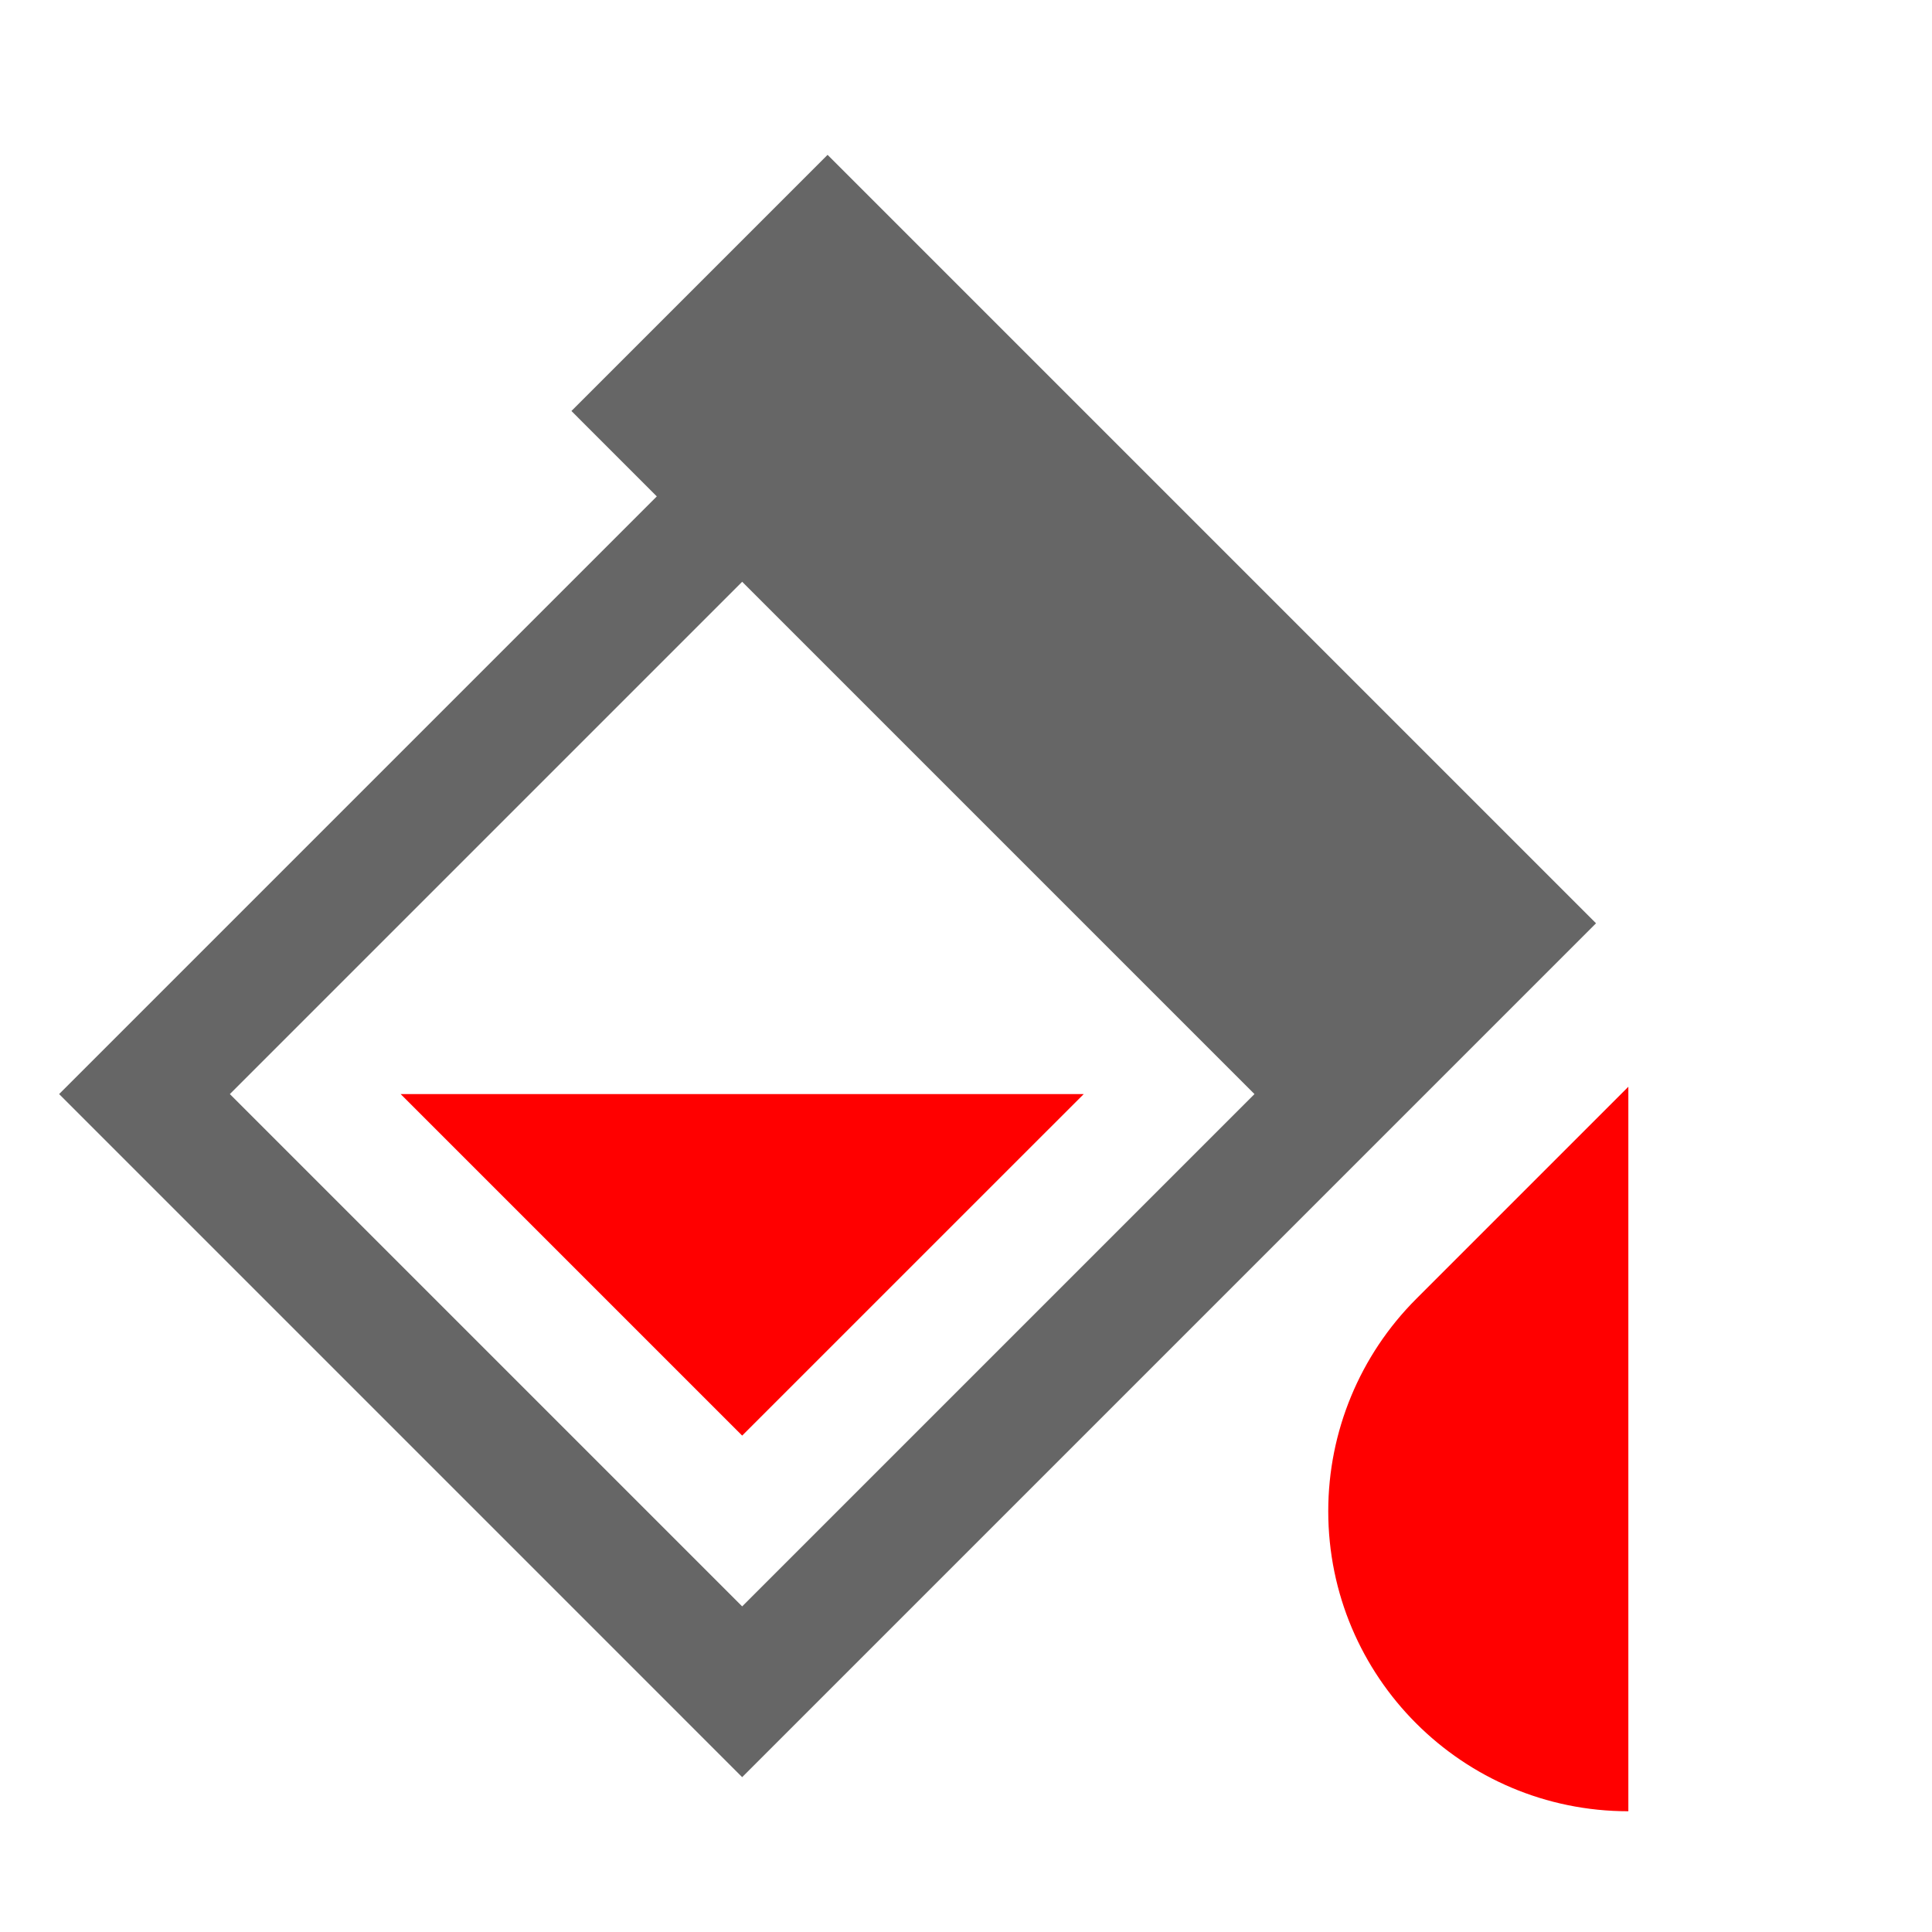
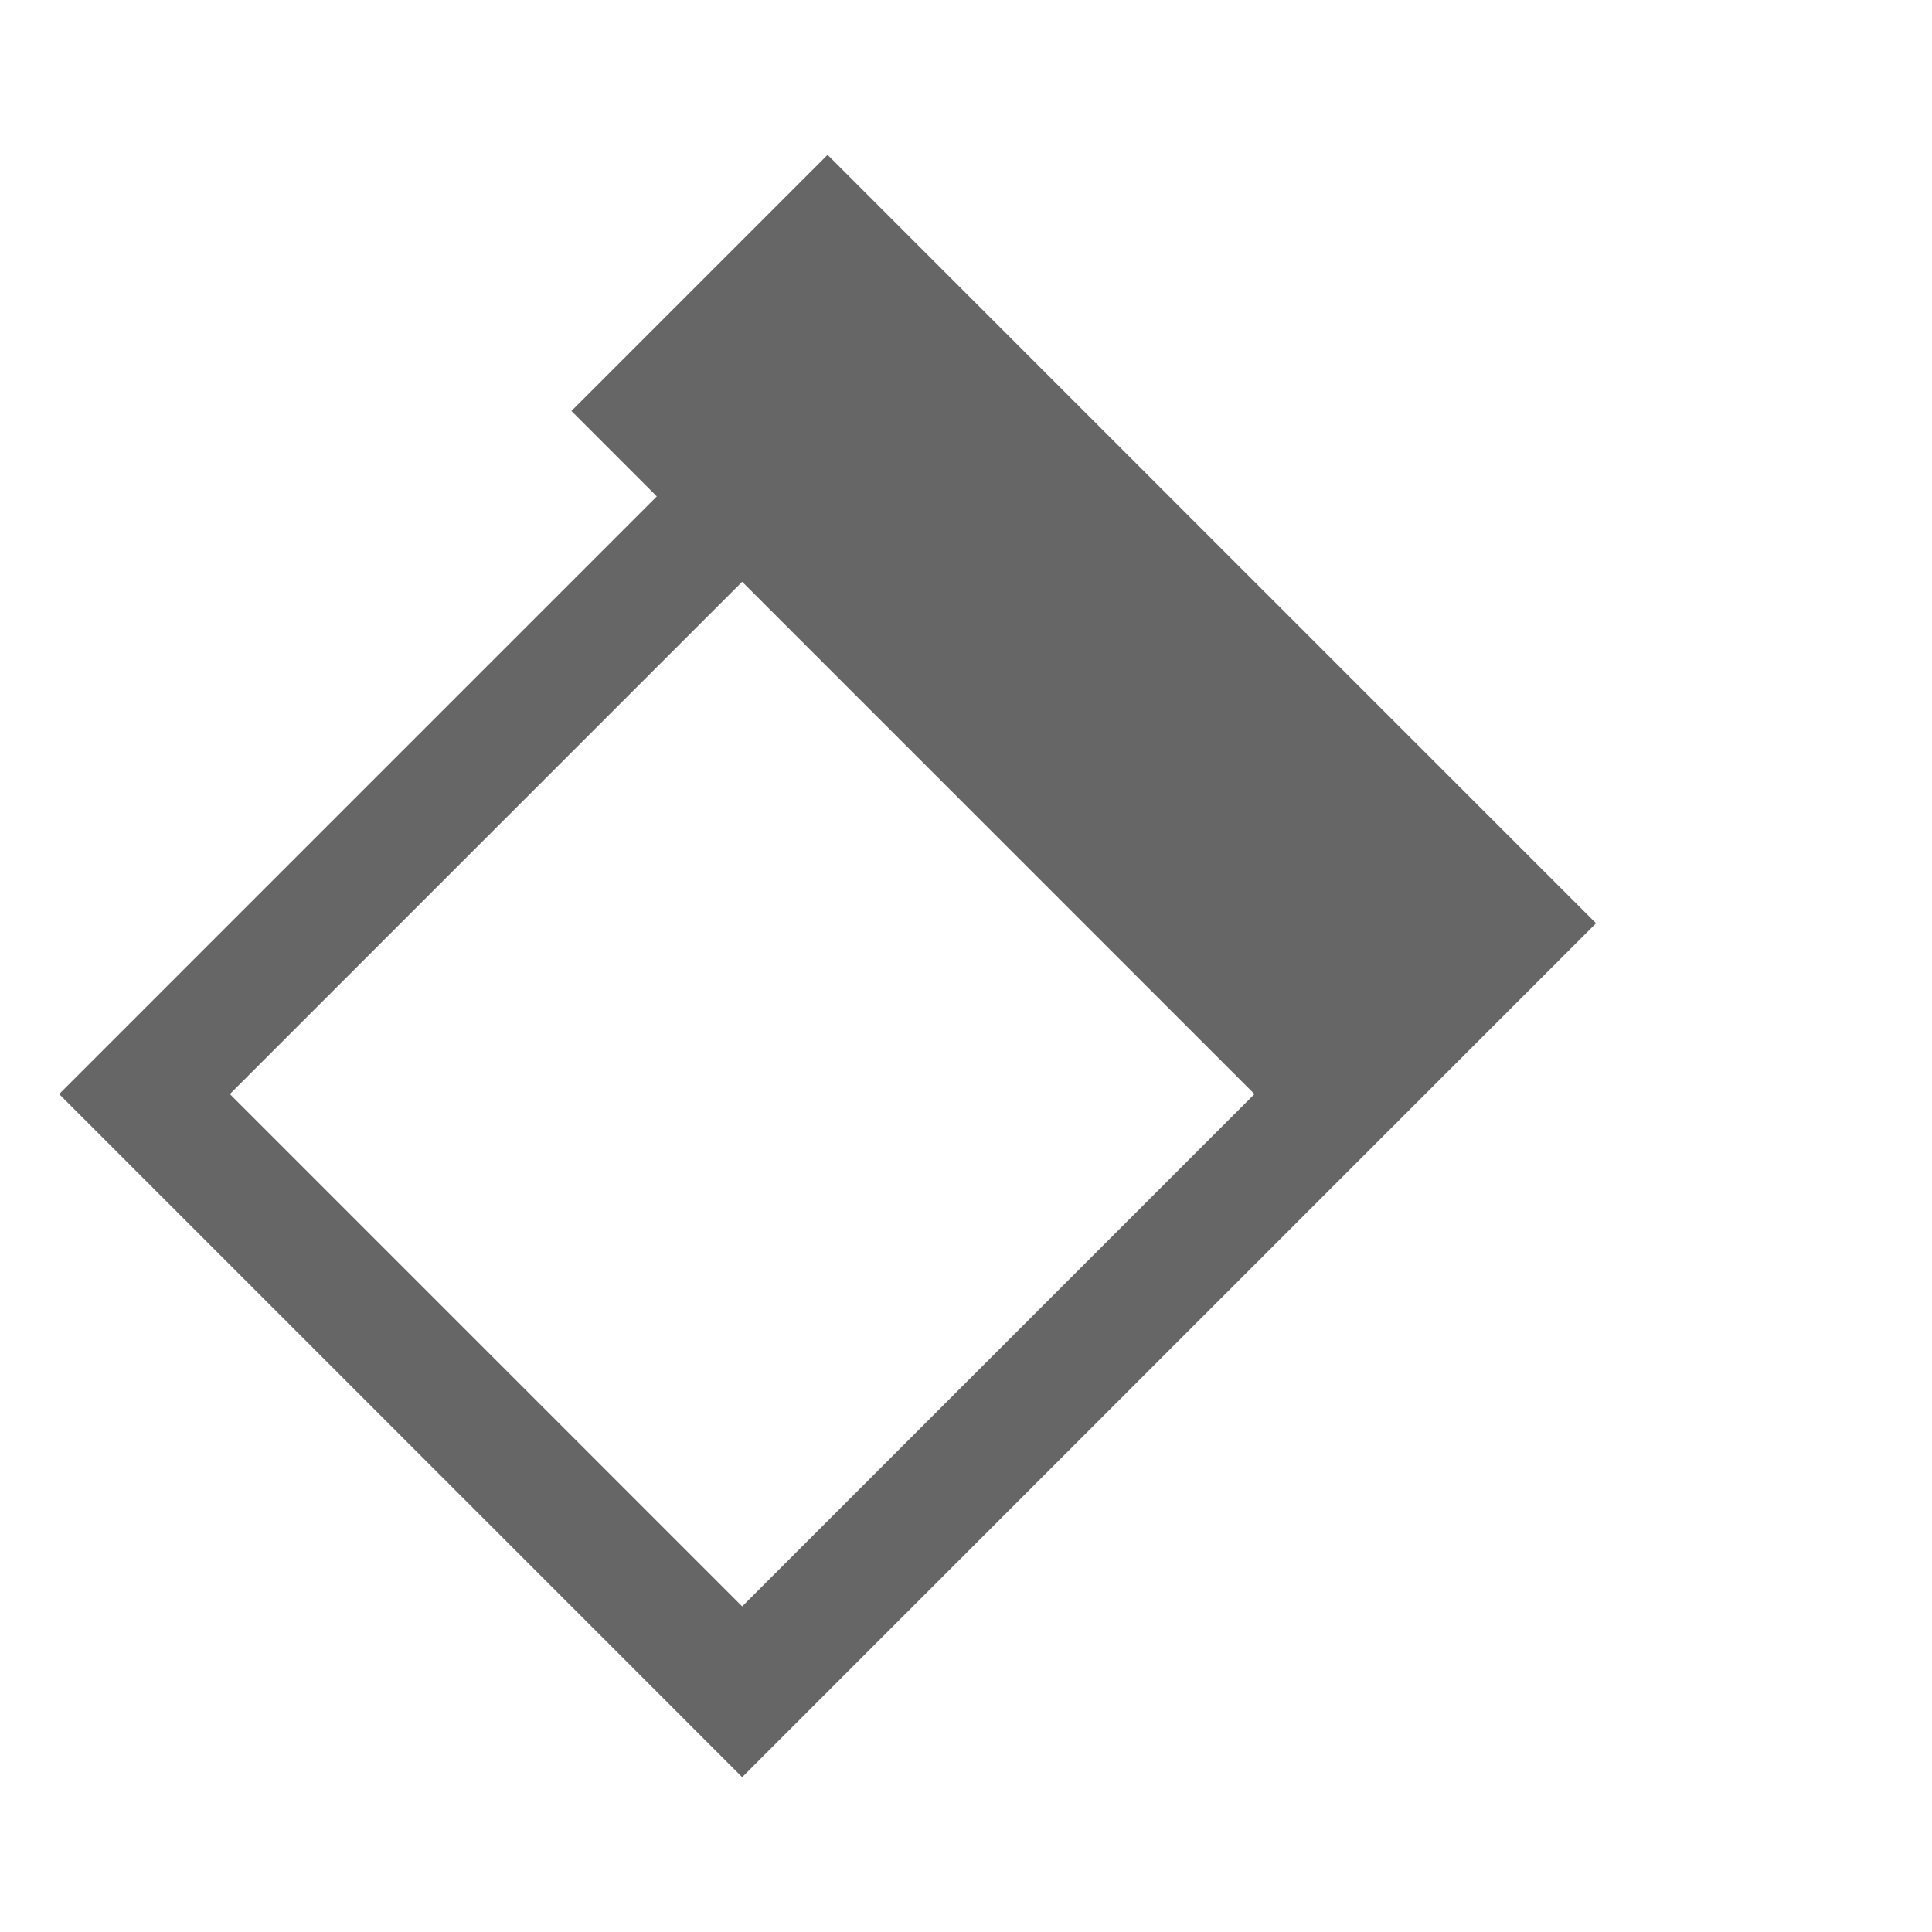
<svg xmlns="http://www.w3.org/2000/svg" width="48px" height="48px" viewBox="0 0 48 48" version="1.1">
  <title>extrude-solid-fill</title>
  <desc>Created with Sketch.</desc>
  <g id="extrude-solid-fill" stroke="none" stroke-width="1" fill="none" fill-rule="evenodd">
-     <rect id="container" fill="#FFFFFF" opacity="0" x="0" y="0" width="48" height="48" />
    <path d="M39.653,22.939 L18.439,44.153 L1.469,27.182 L16.318,12.333 L14.197,10.211 L20.561,3.847 L39.653,22.939 Z M31.167,27.182 L18.439,14.454 L5.711,27.182 L18.439,39.91 L31.167,27.182 Z" id="obj" fill-opacity="0.6" fill="#000000" />
-     <path d="M26.925,27.182 L18.439,35.667 L9.954,27.182 L26.925,27.182 Z M40.456,27 L40.456,45 C36.338,45 33,41.662 33,37.544 C33,35.567 33.786,33.67 35.184,32.272 L40.456,27 Z" id="red" fill="#FF0000" />
  </g>
</svg>